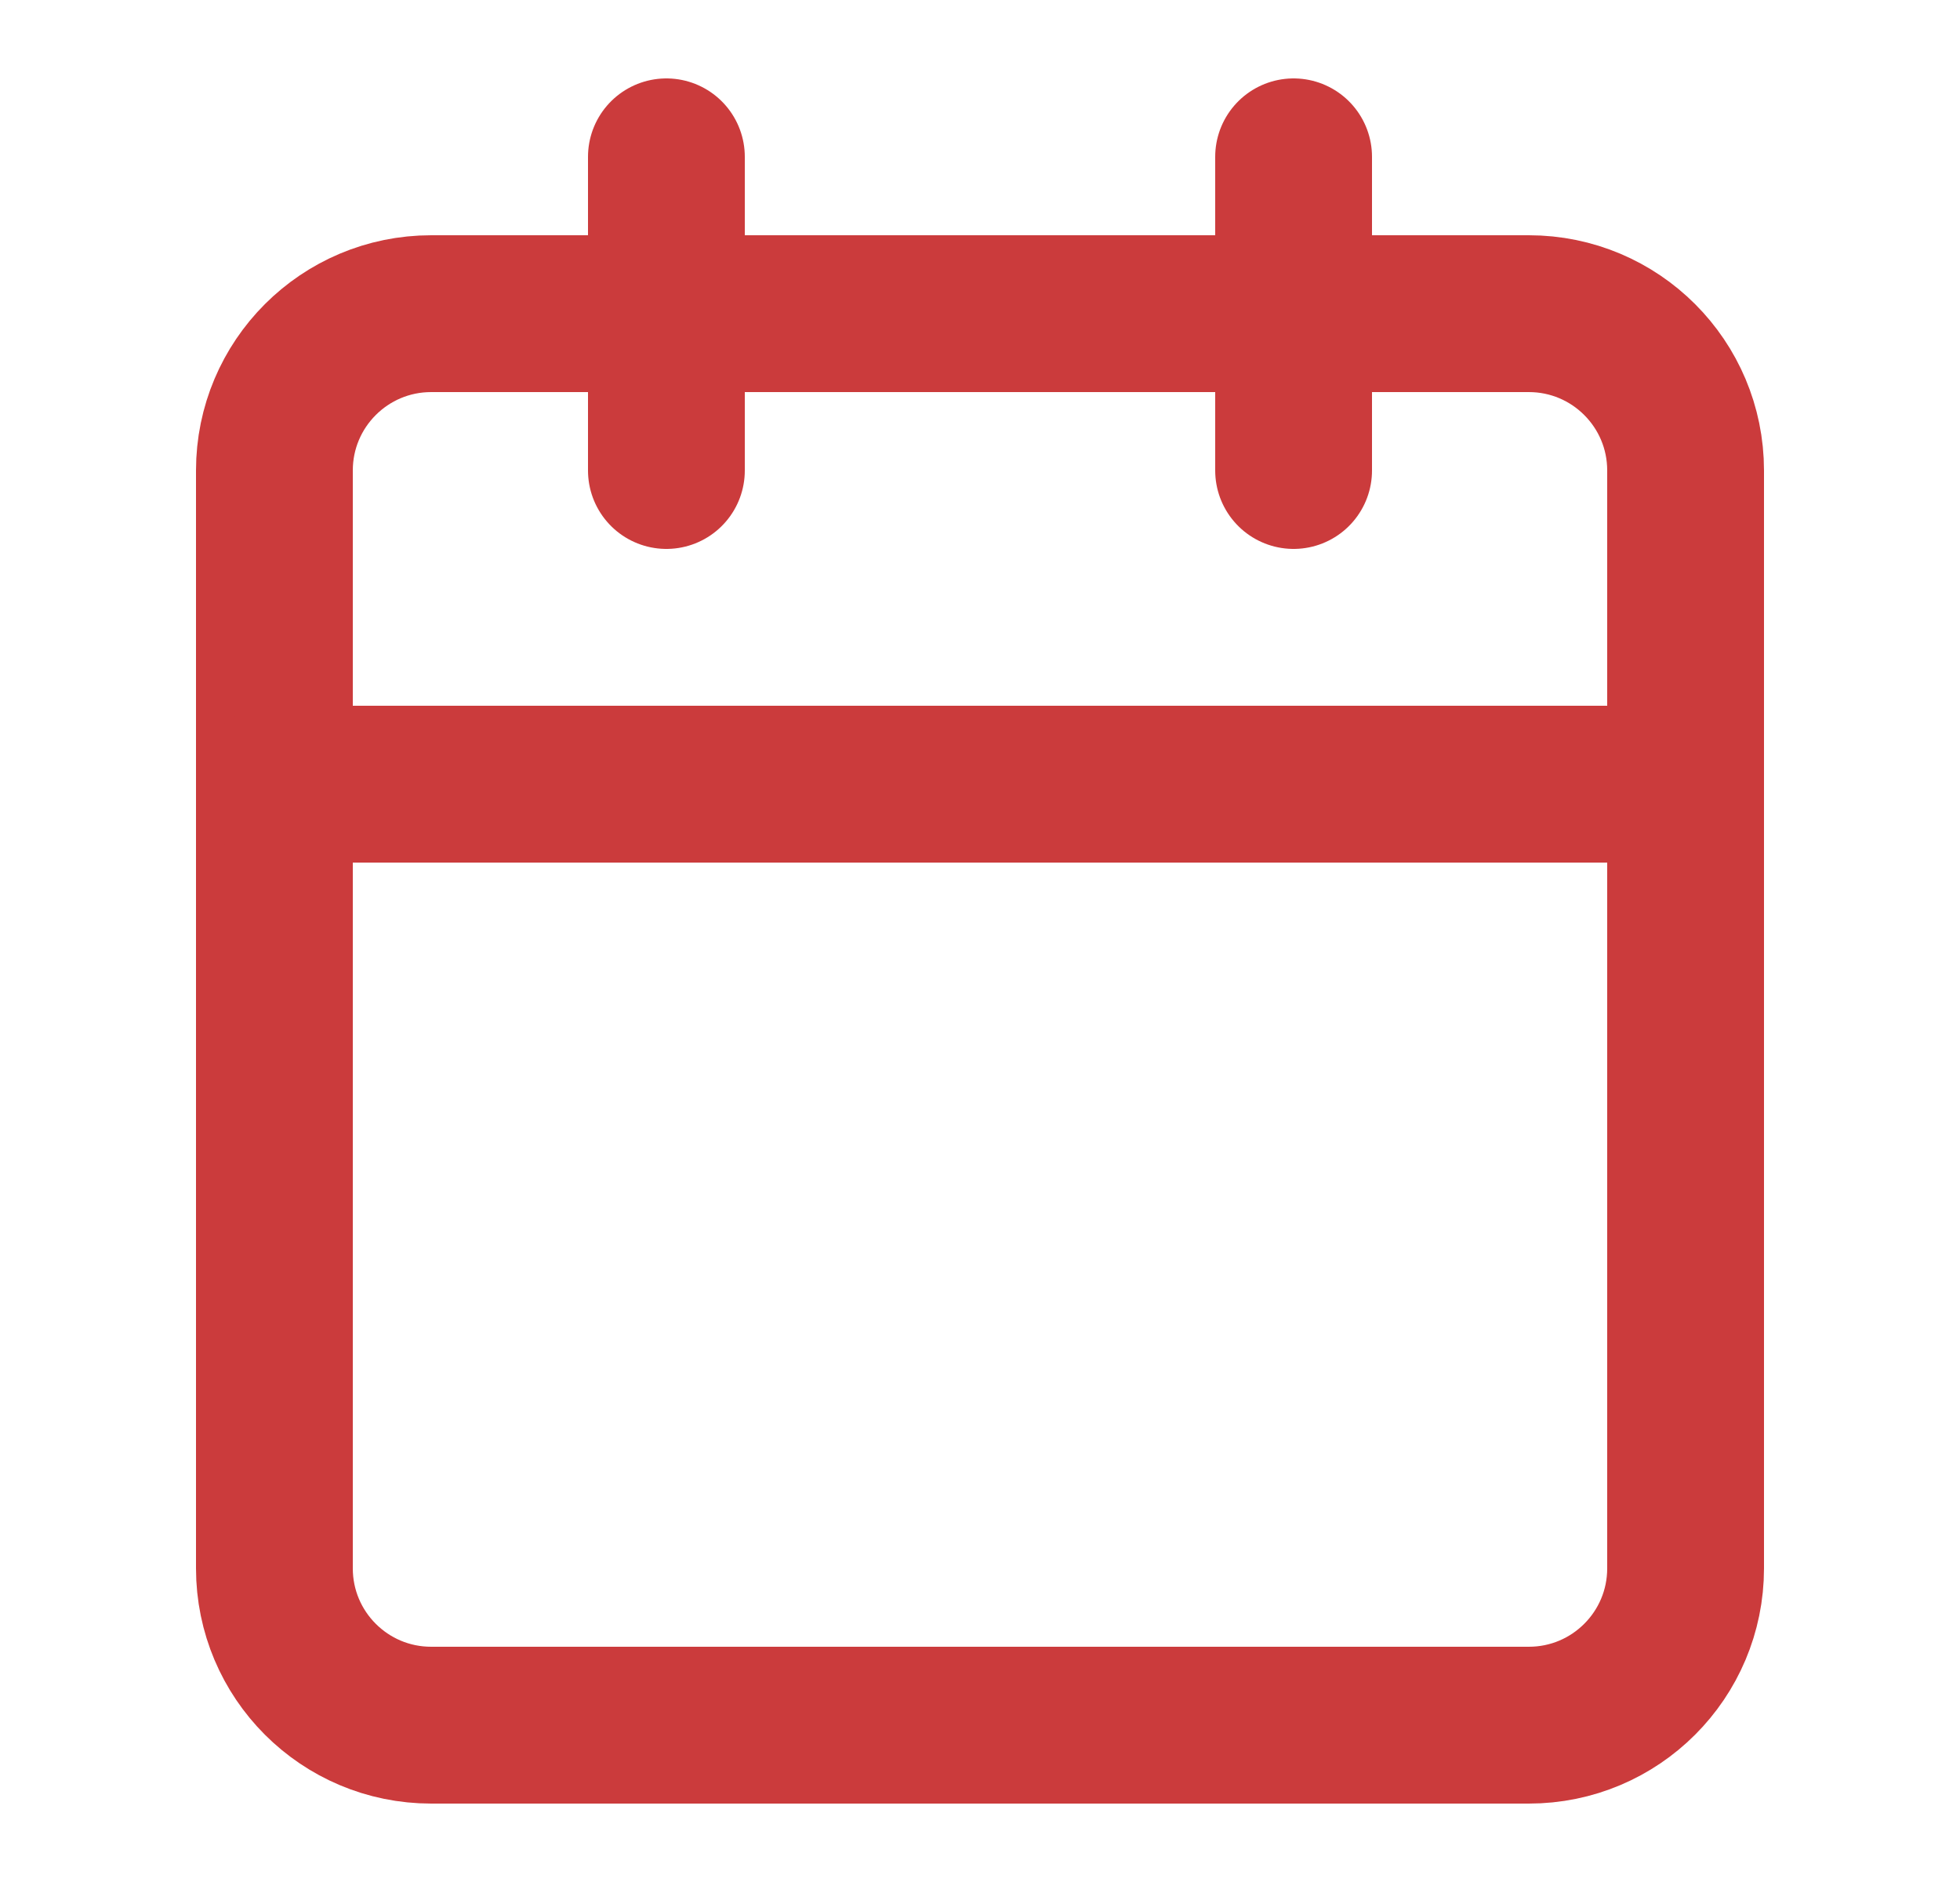
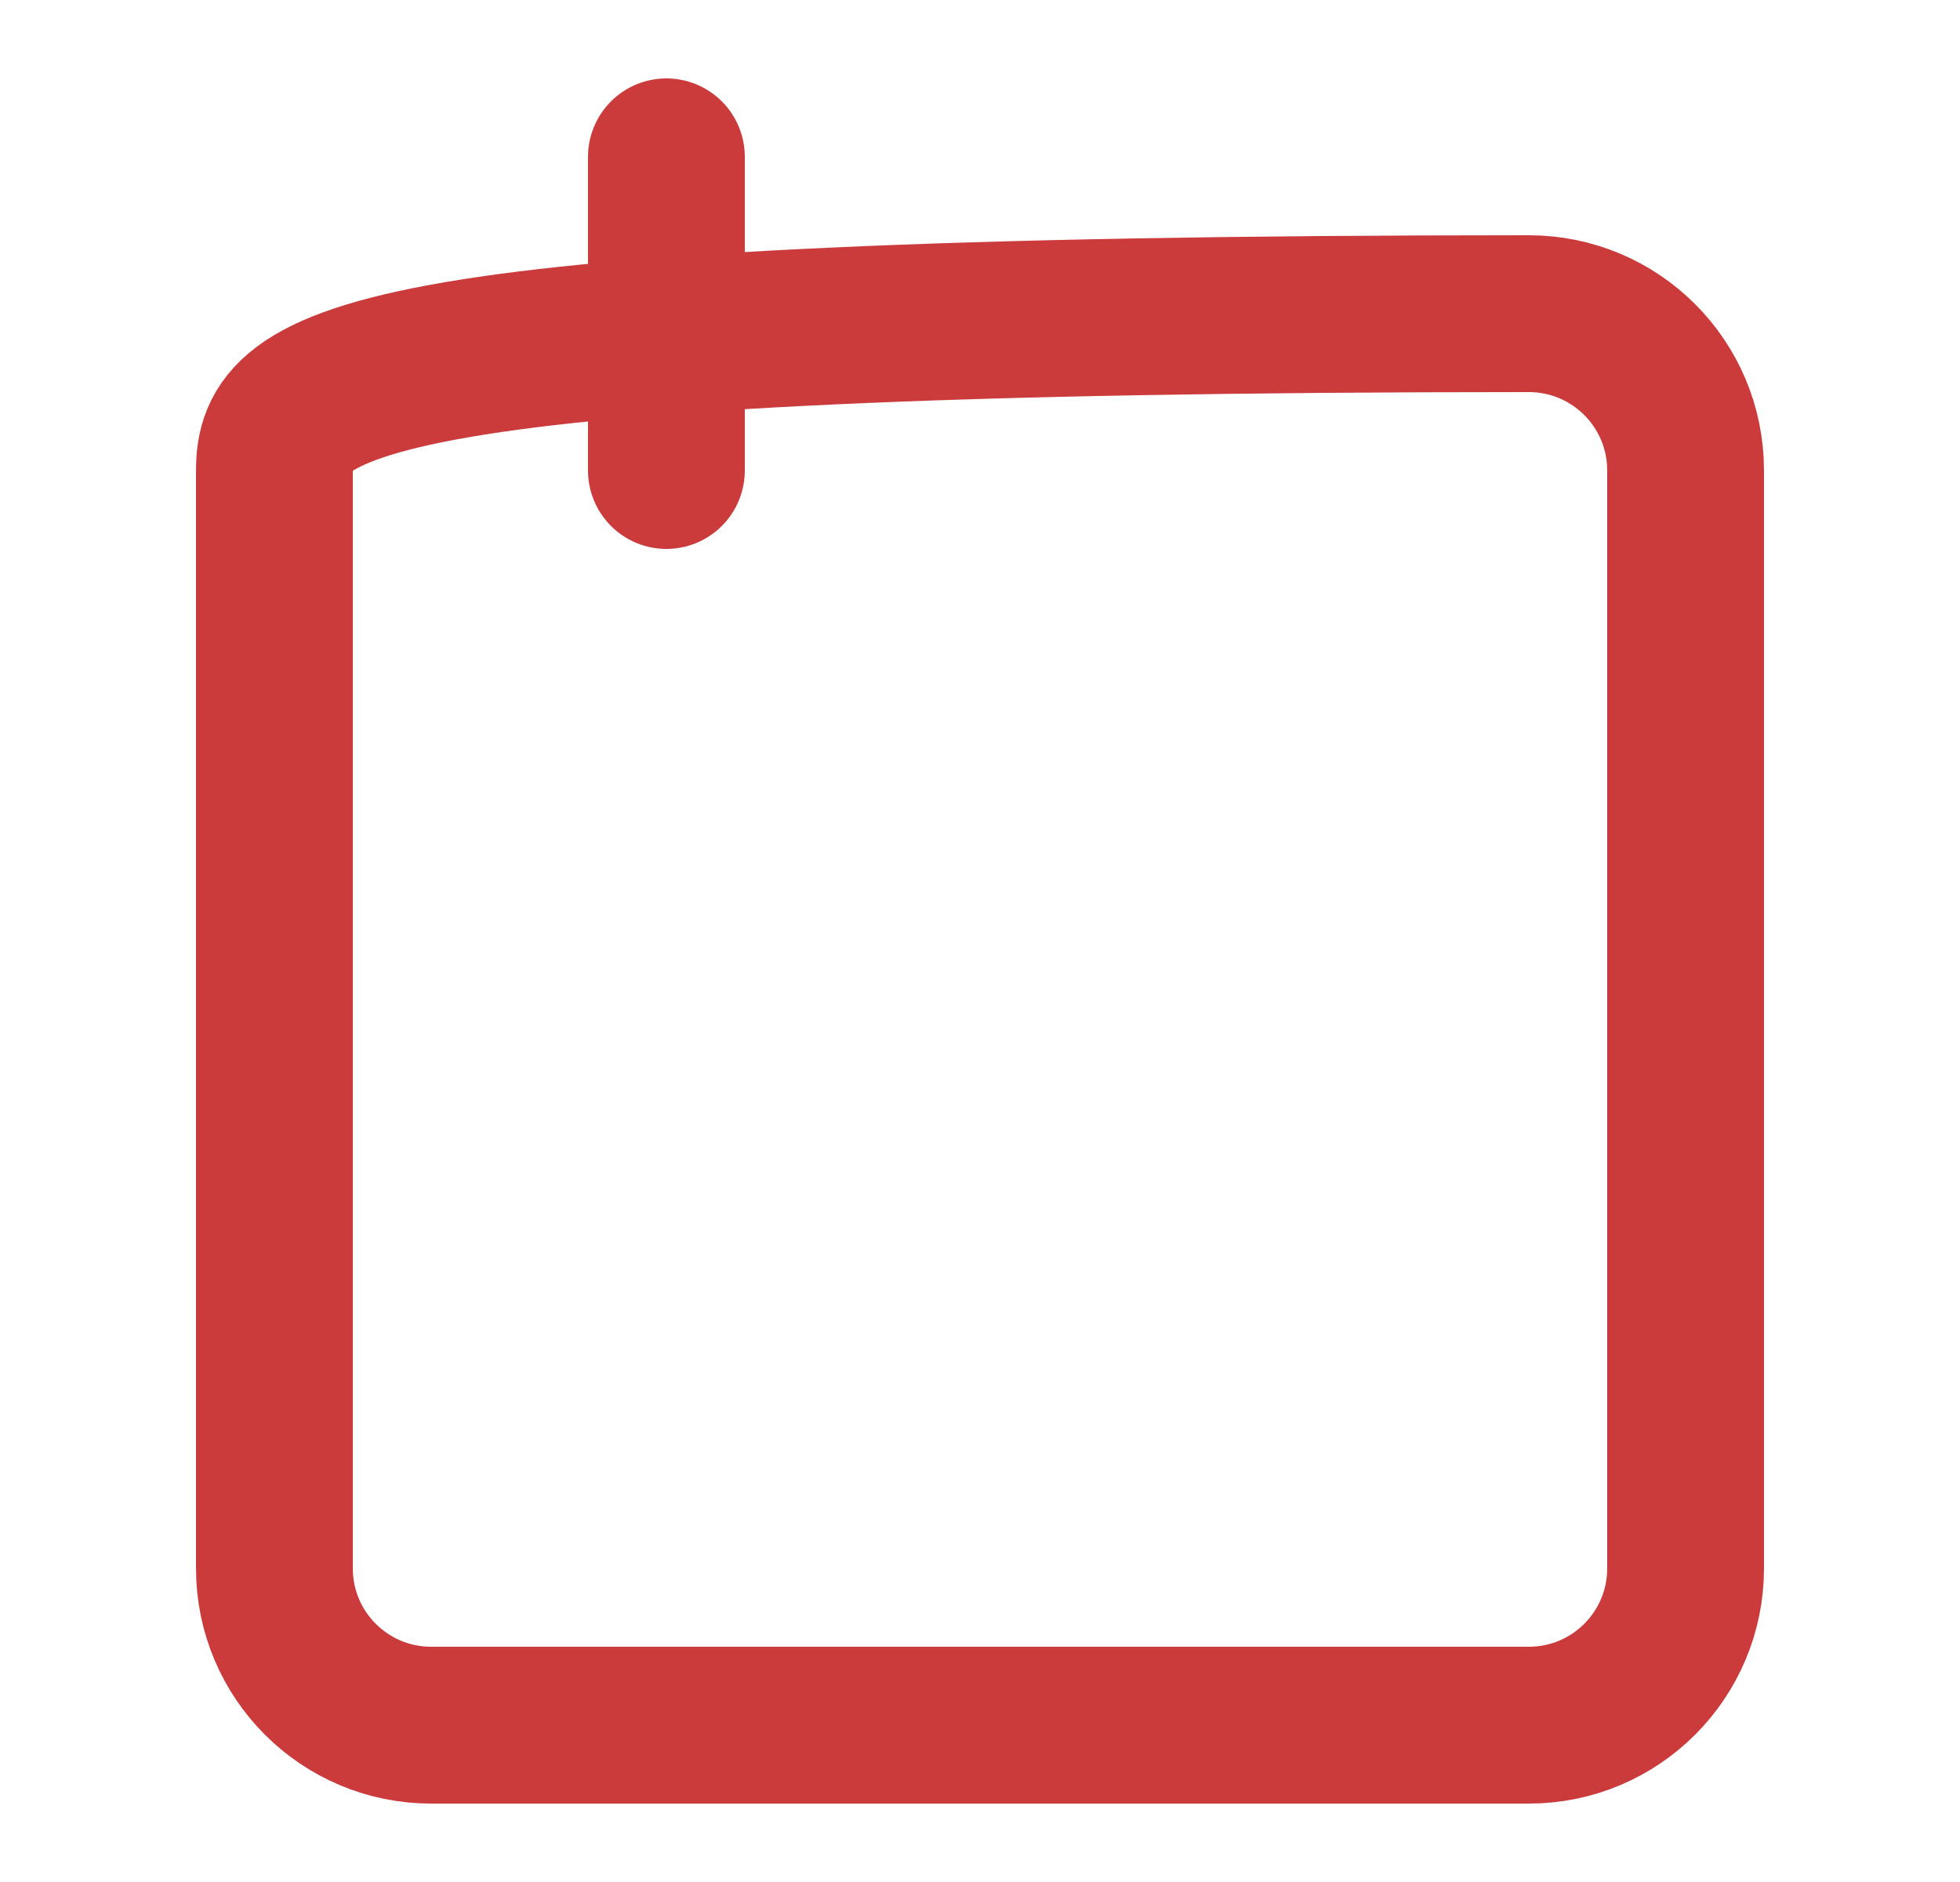
<svg xmlns="http://www.w3.org/2000/svg" width="25" height="24" viewBox="0 0 25 24" fill="none">
-   <path d="M19.5 4H5.5C4.395 4 3.5 4.895 3.5 6V20C3.5 21.105 4.395 22 5.5 22H19.5C20.605 22 21.5 21.105 21.5 20V6C21.5 4.895 20.605 4 19.5 4Z" stroke="#CB3B3C" stroke-width="2" stroke-linecap="round" stroke-linejoin="round" />
-   <path d="M16.5 2V6" stroke="#CB3B3C" stroke-width="2" stroke-linecap="round" stroke-linejoin="round" />
+   <path d="M19.5 4C4.395 4 3.5 4.895 3.5 6V20C3.5 21.105 4.395 22 5.5 22H19.5C20.605 22 21.5 21.105 21.5 20V6C21.5 4.895 20.605 4 19.5 4Z" stroke="#CB3B3C" stroke-width="2" stroke-linecap="round" stroke-linejoin="round" />
  <path d="M8.5 2V6" stroke="#CB3B3C" stroke-width="2" stroke-linecap="round" stroke-linejoin="round" />
-   <path d="M3.5 10H21.5" stroke="#CB3B3C" stroke-width="2" stroke-linecap="round" stroke-linejoin="round" />
</svg>